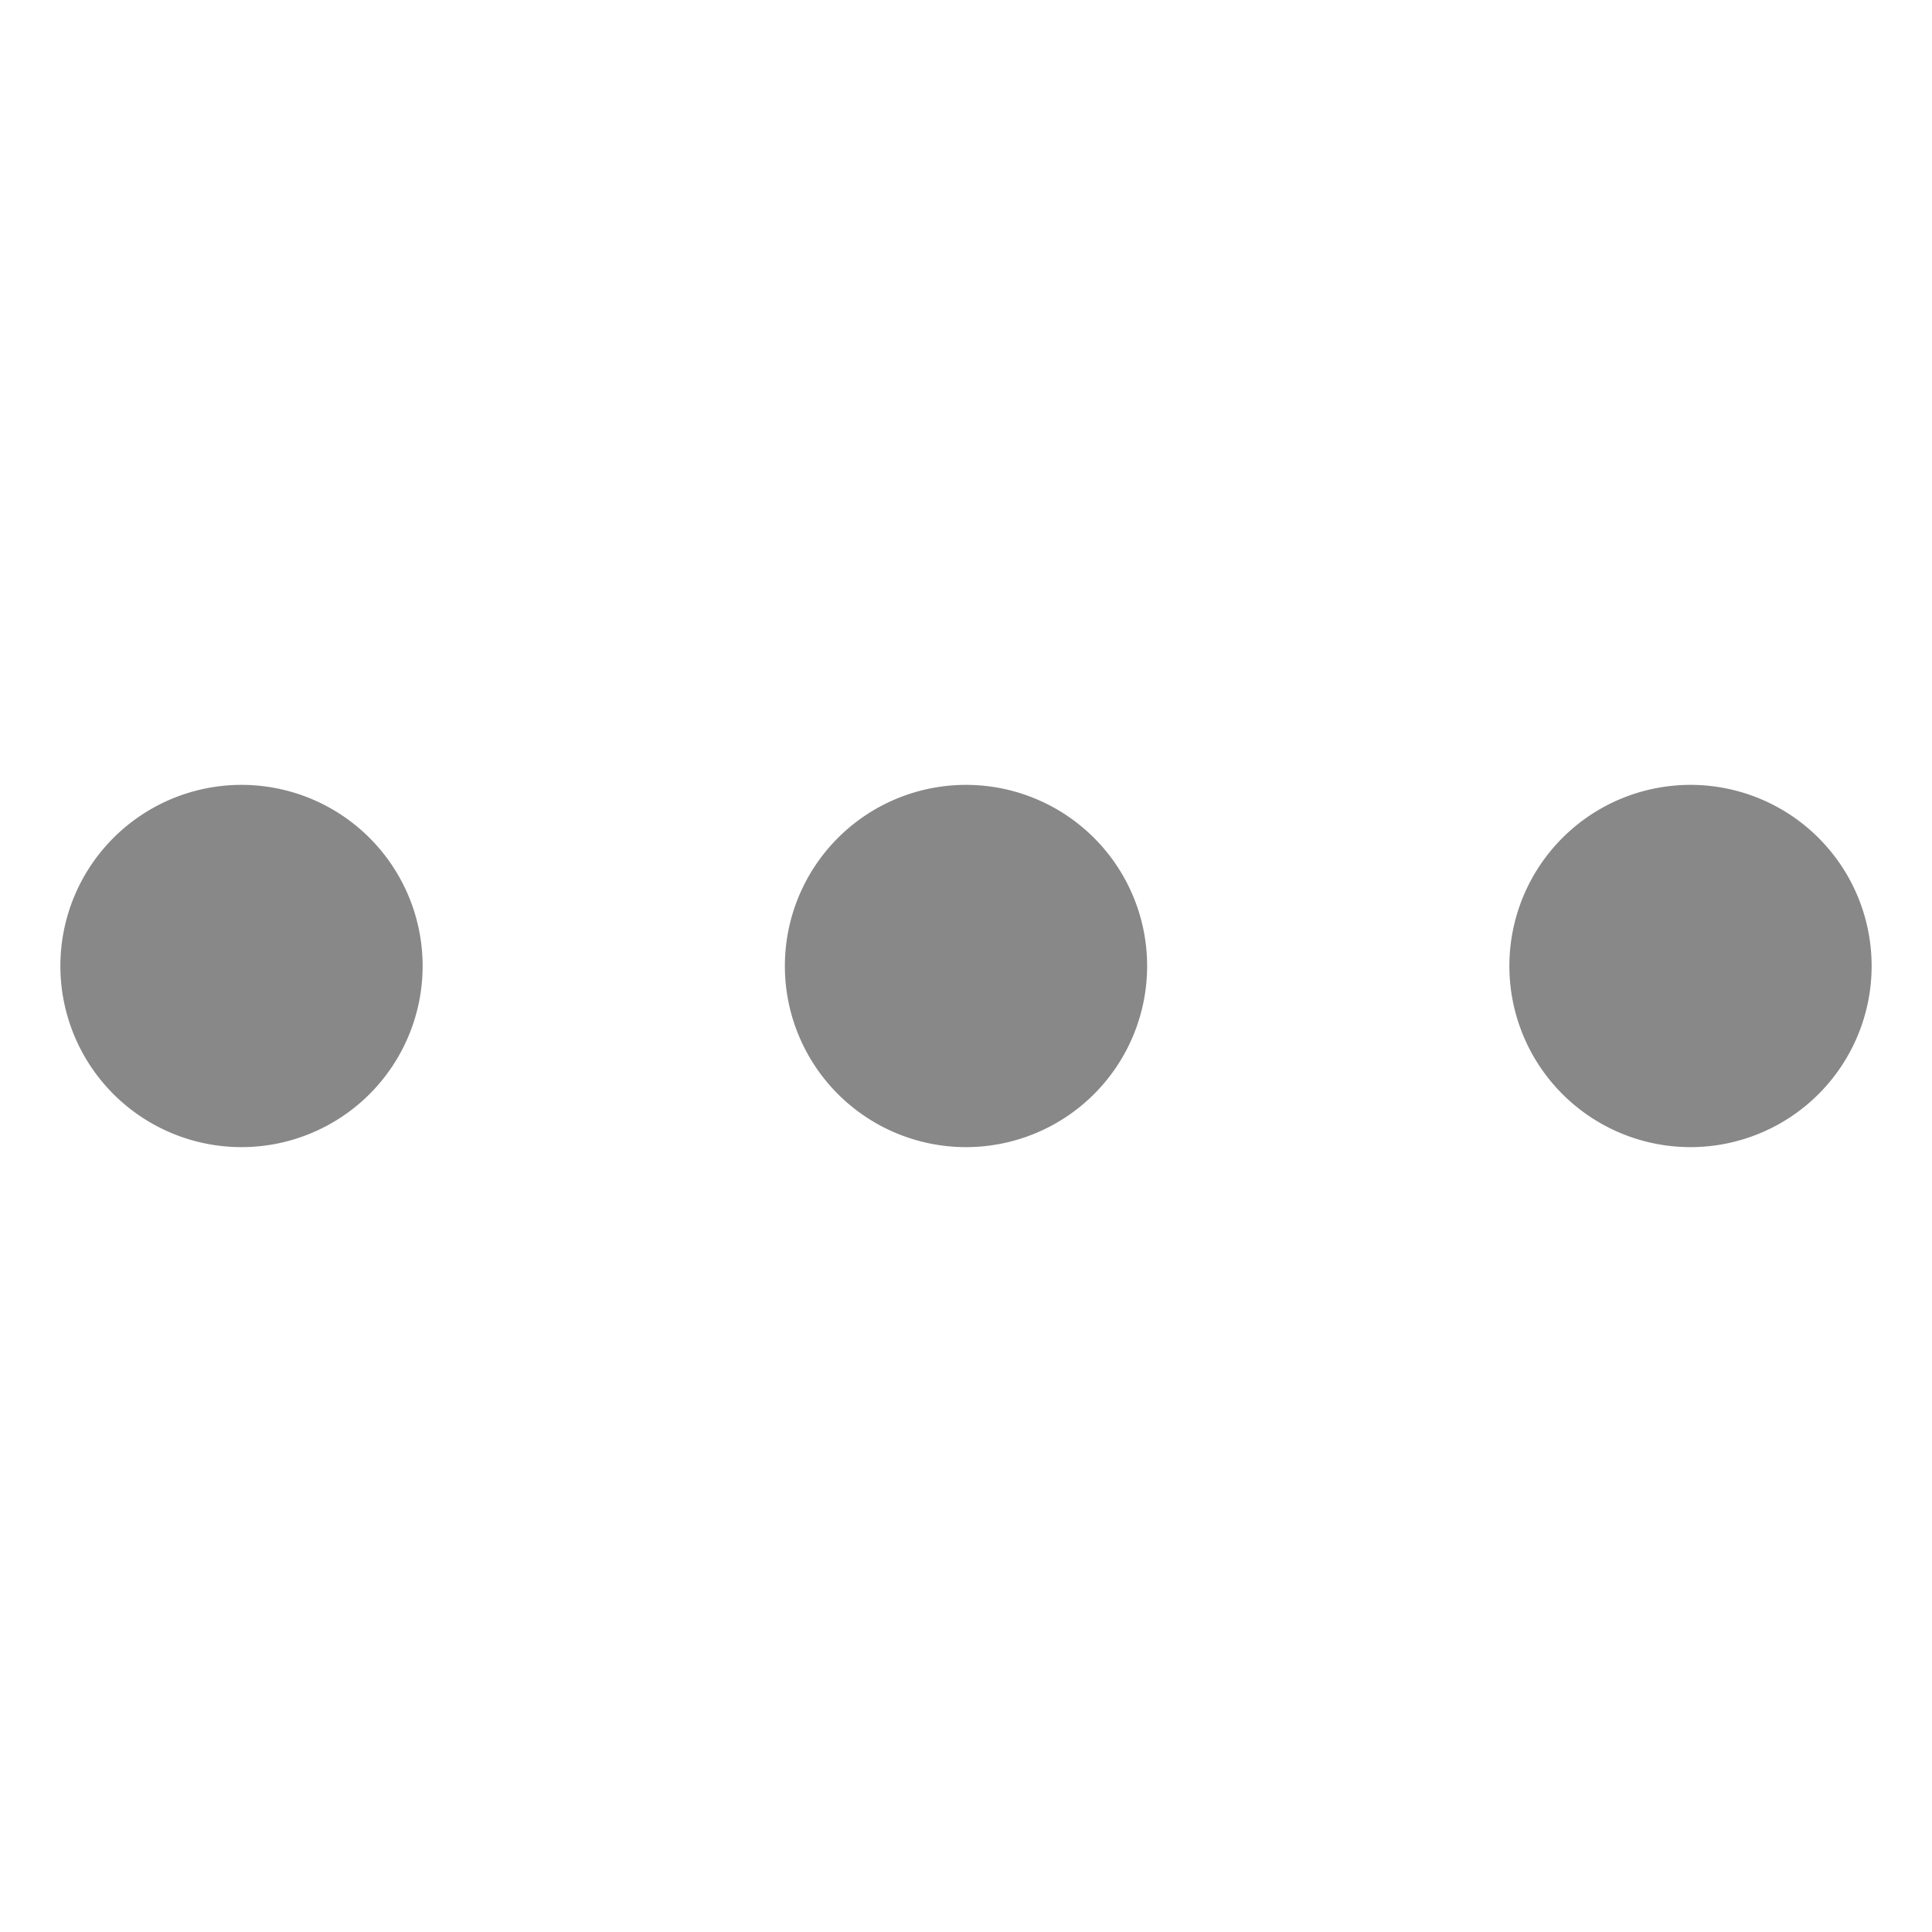
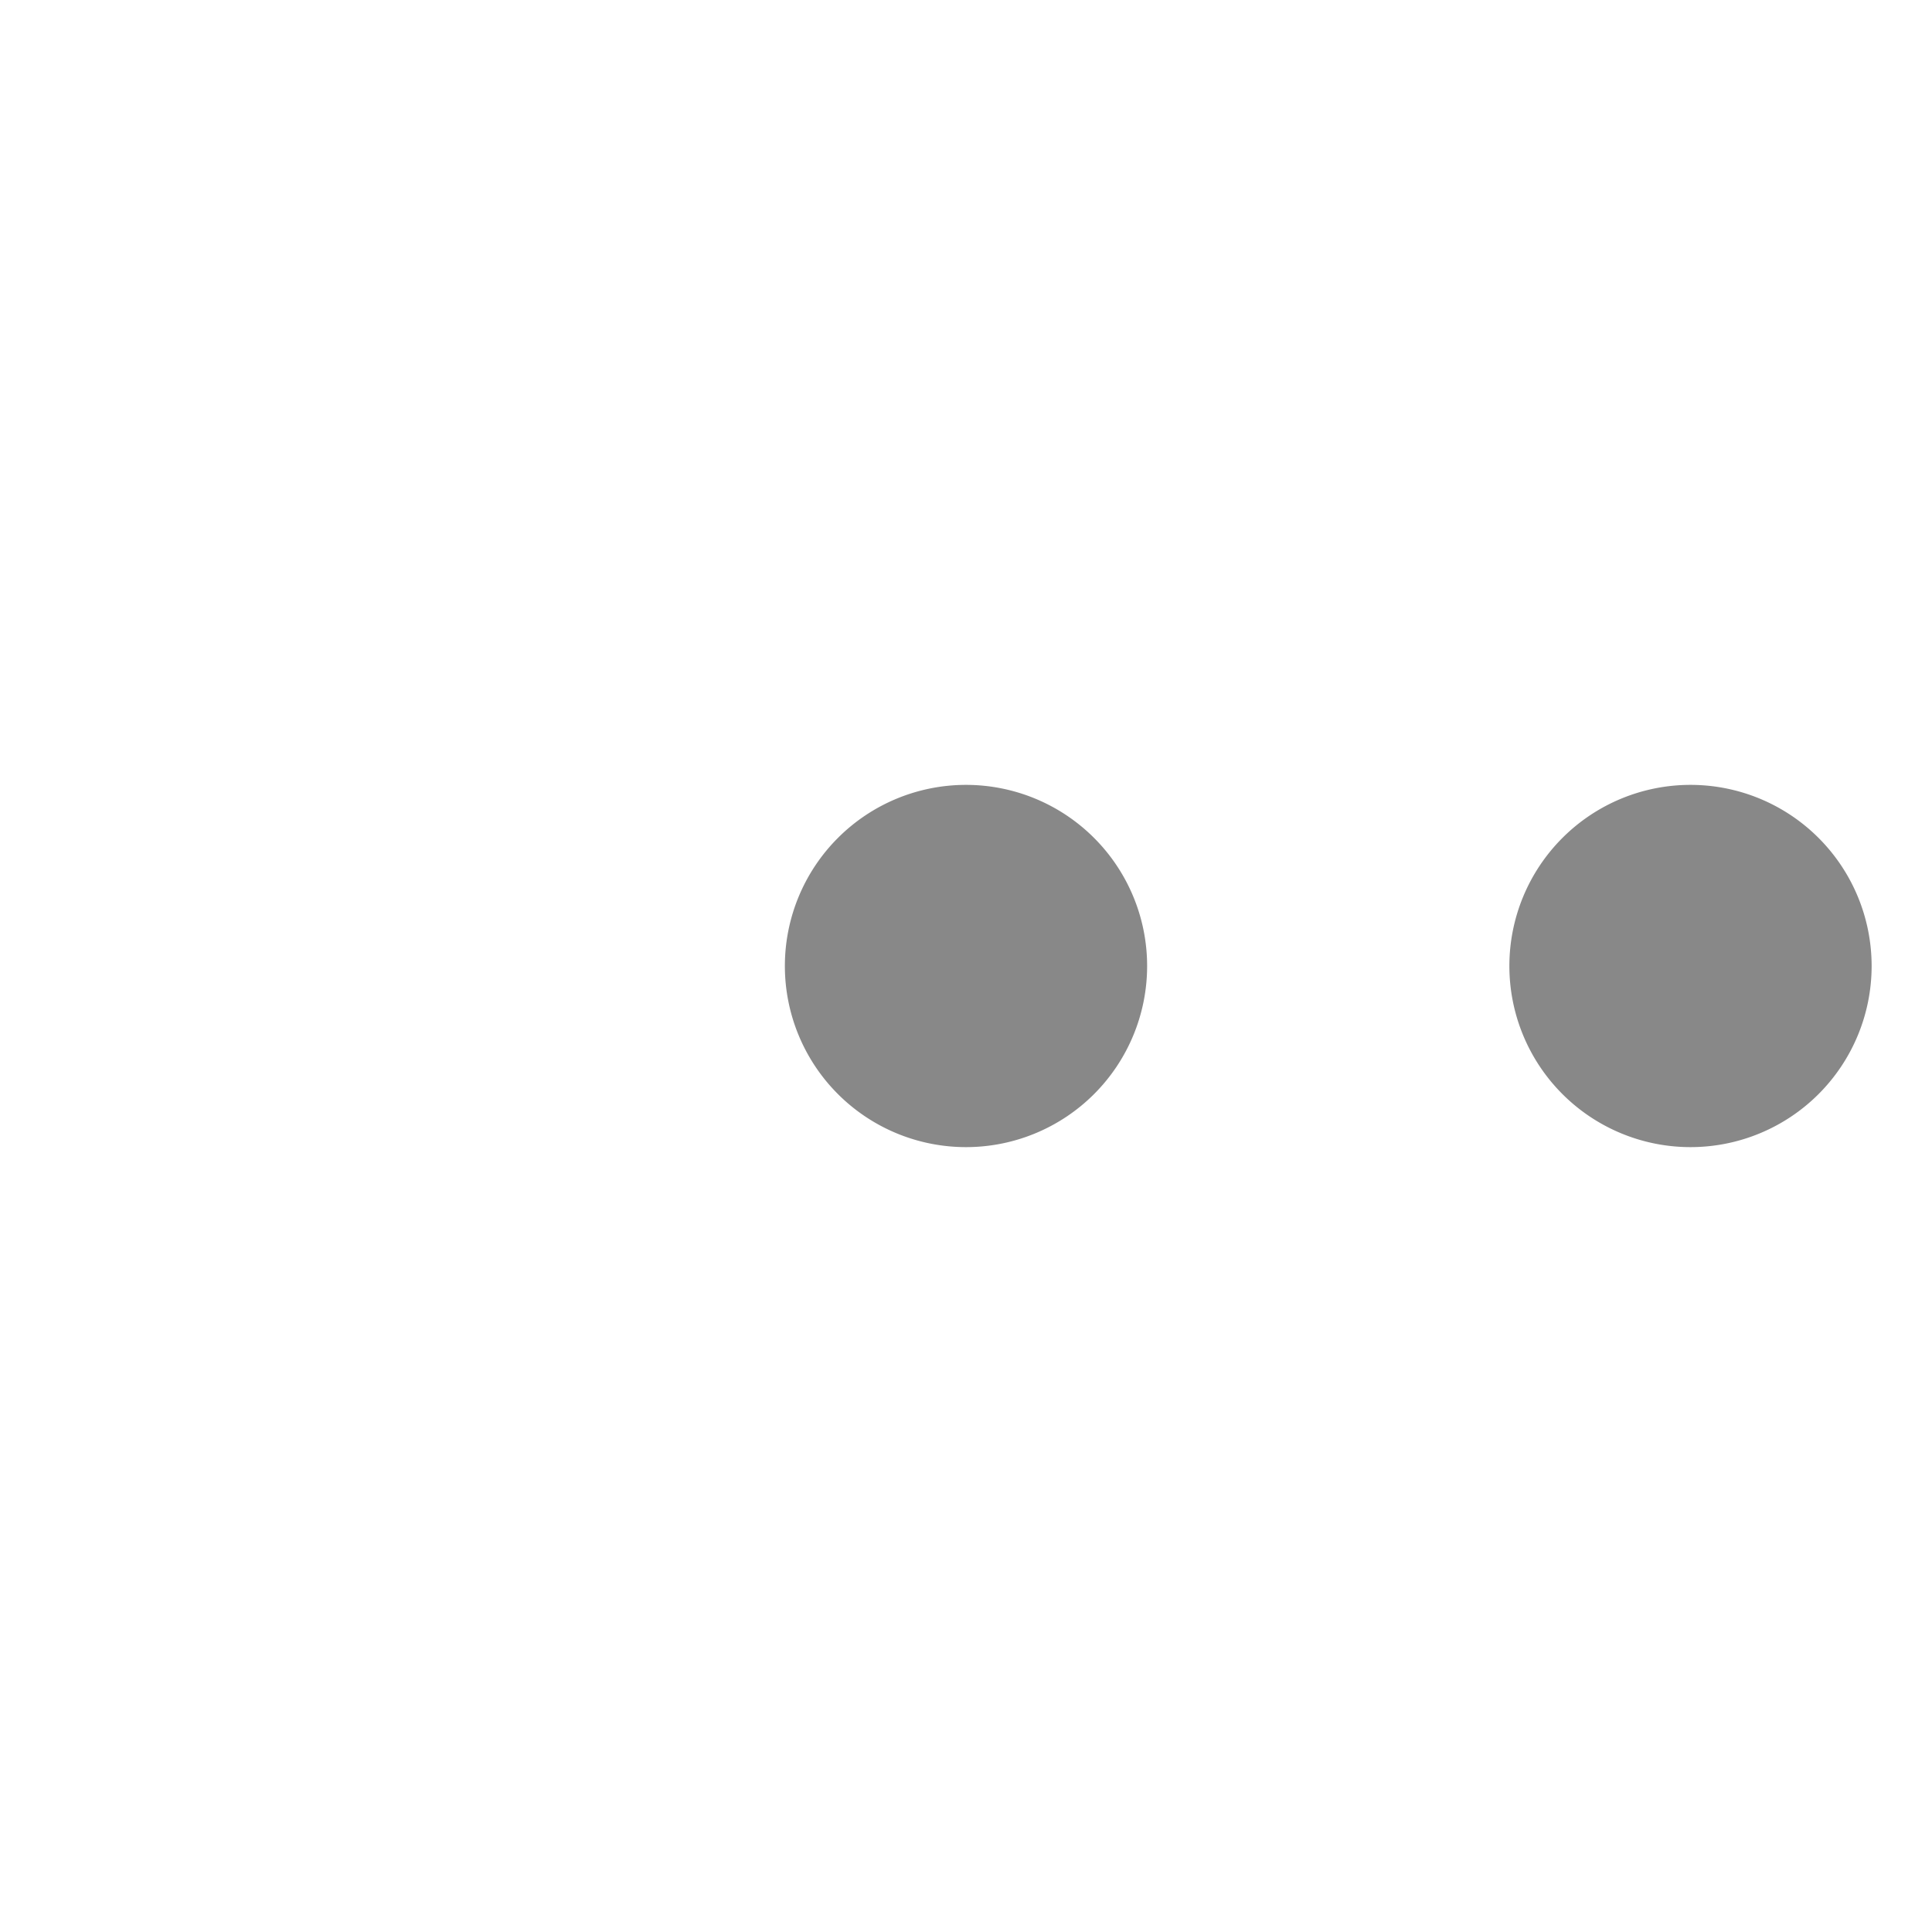
<svg xmlns="http://www.w3.org/2000/svg" fill="#888888" height="40px" width="40px" id="Layer_1" data-name="Layer 1" viewBox="0 0 16 16">
-   <path class="cls-1" d="M8,6.5A1.5,1.5,0,1,1,6.5,8,1.5,1.5,0,0,1,8,6.5ZM.5,8A1.5,1.5,0,1,0,2,6.5,1.5,1.5,0,0,0,.5,8Zm12,0A1.5,1.5,0,1,0,14,6.5,1.5,1.5,0,0,0,12.5,8Z" />
+   <path class="cls-1" d="M8,6.5A1.5,1.5,0,1,1,6.5,8,1.5,1.5,0,0,1,8,6.5ZM.5,8Zm12,0A1.5,1.5,0,1,0,14,6.5,1.5,1.5,0,0,0,12.5,8Z" />
</svg>